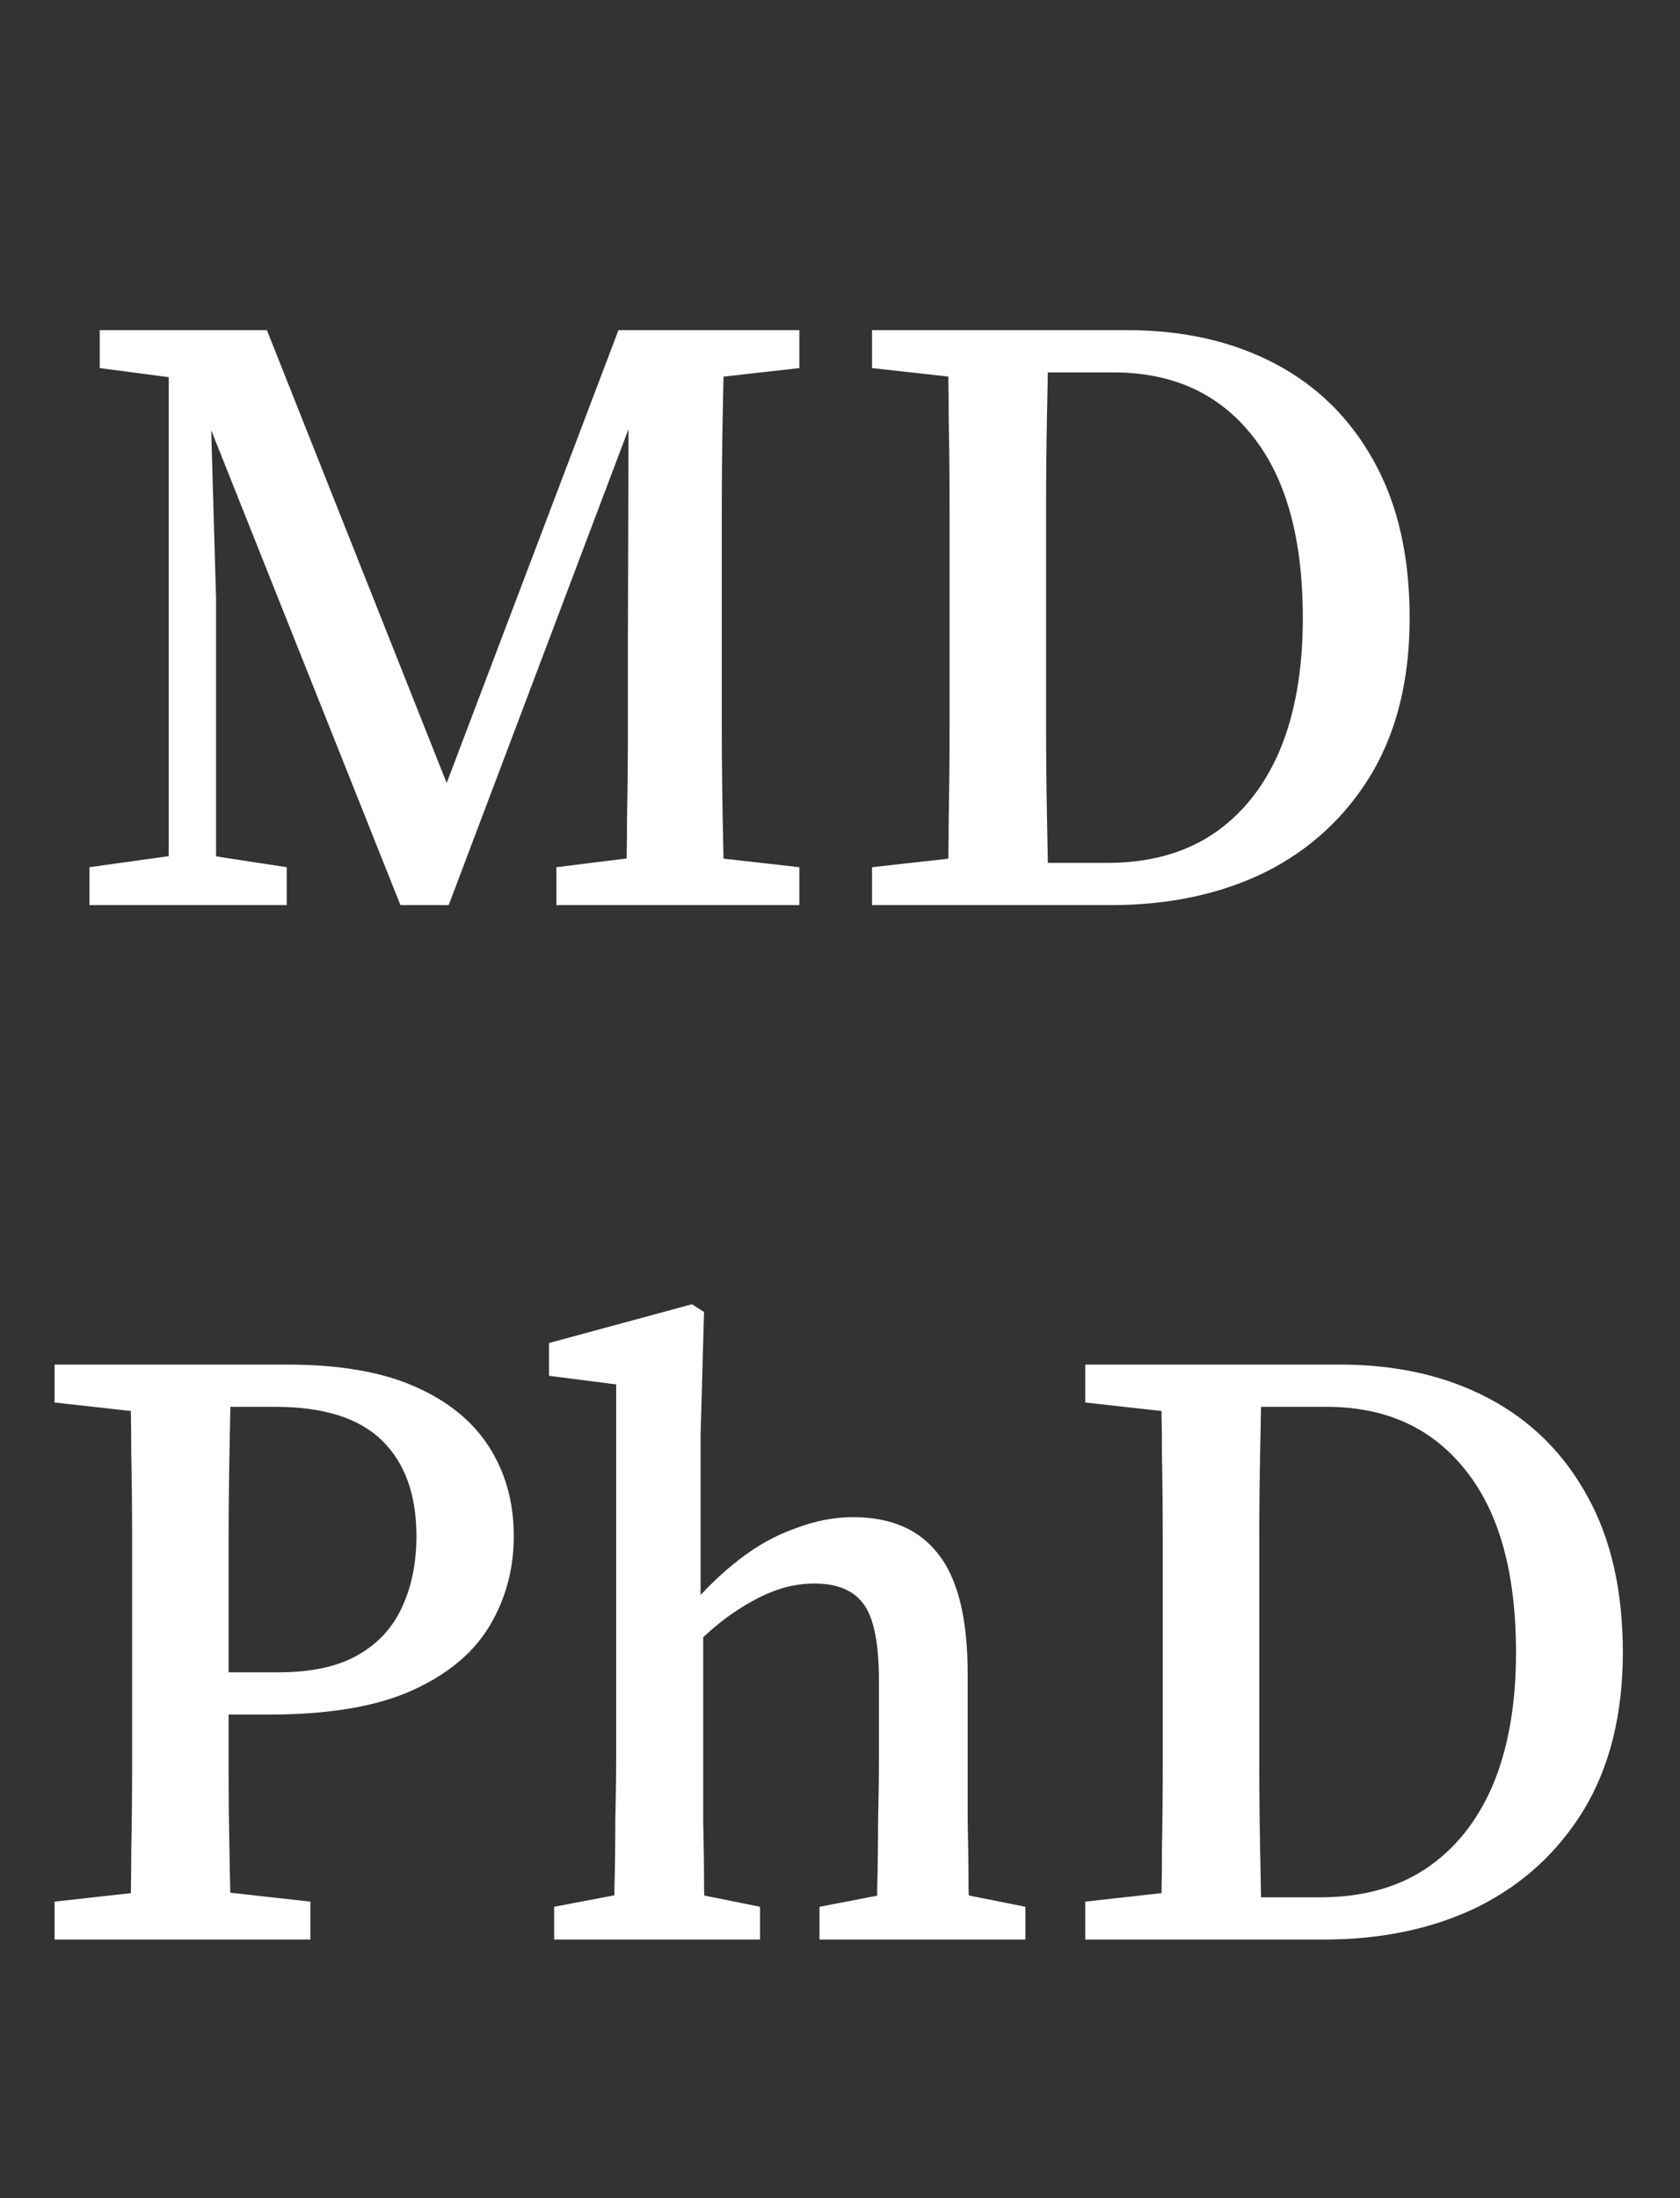
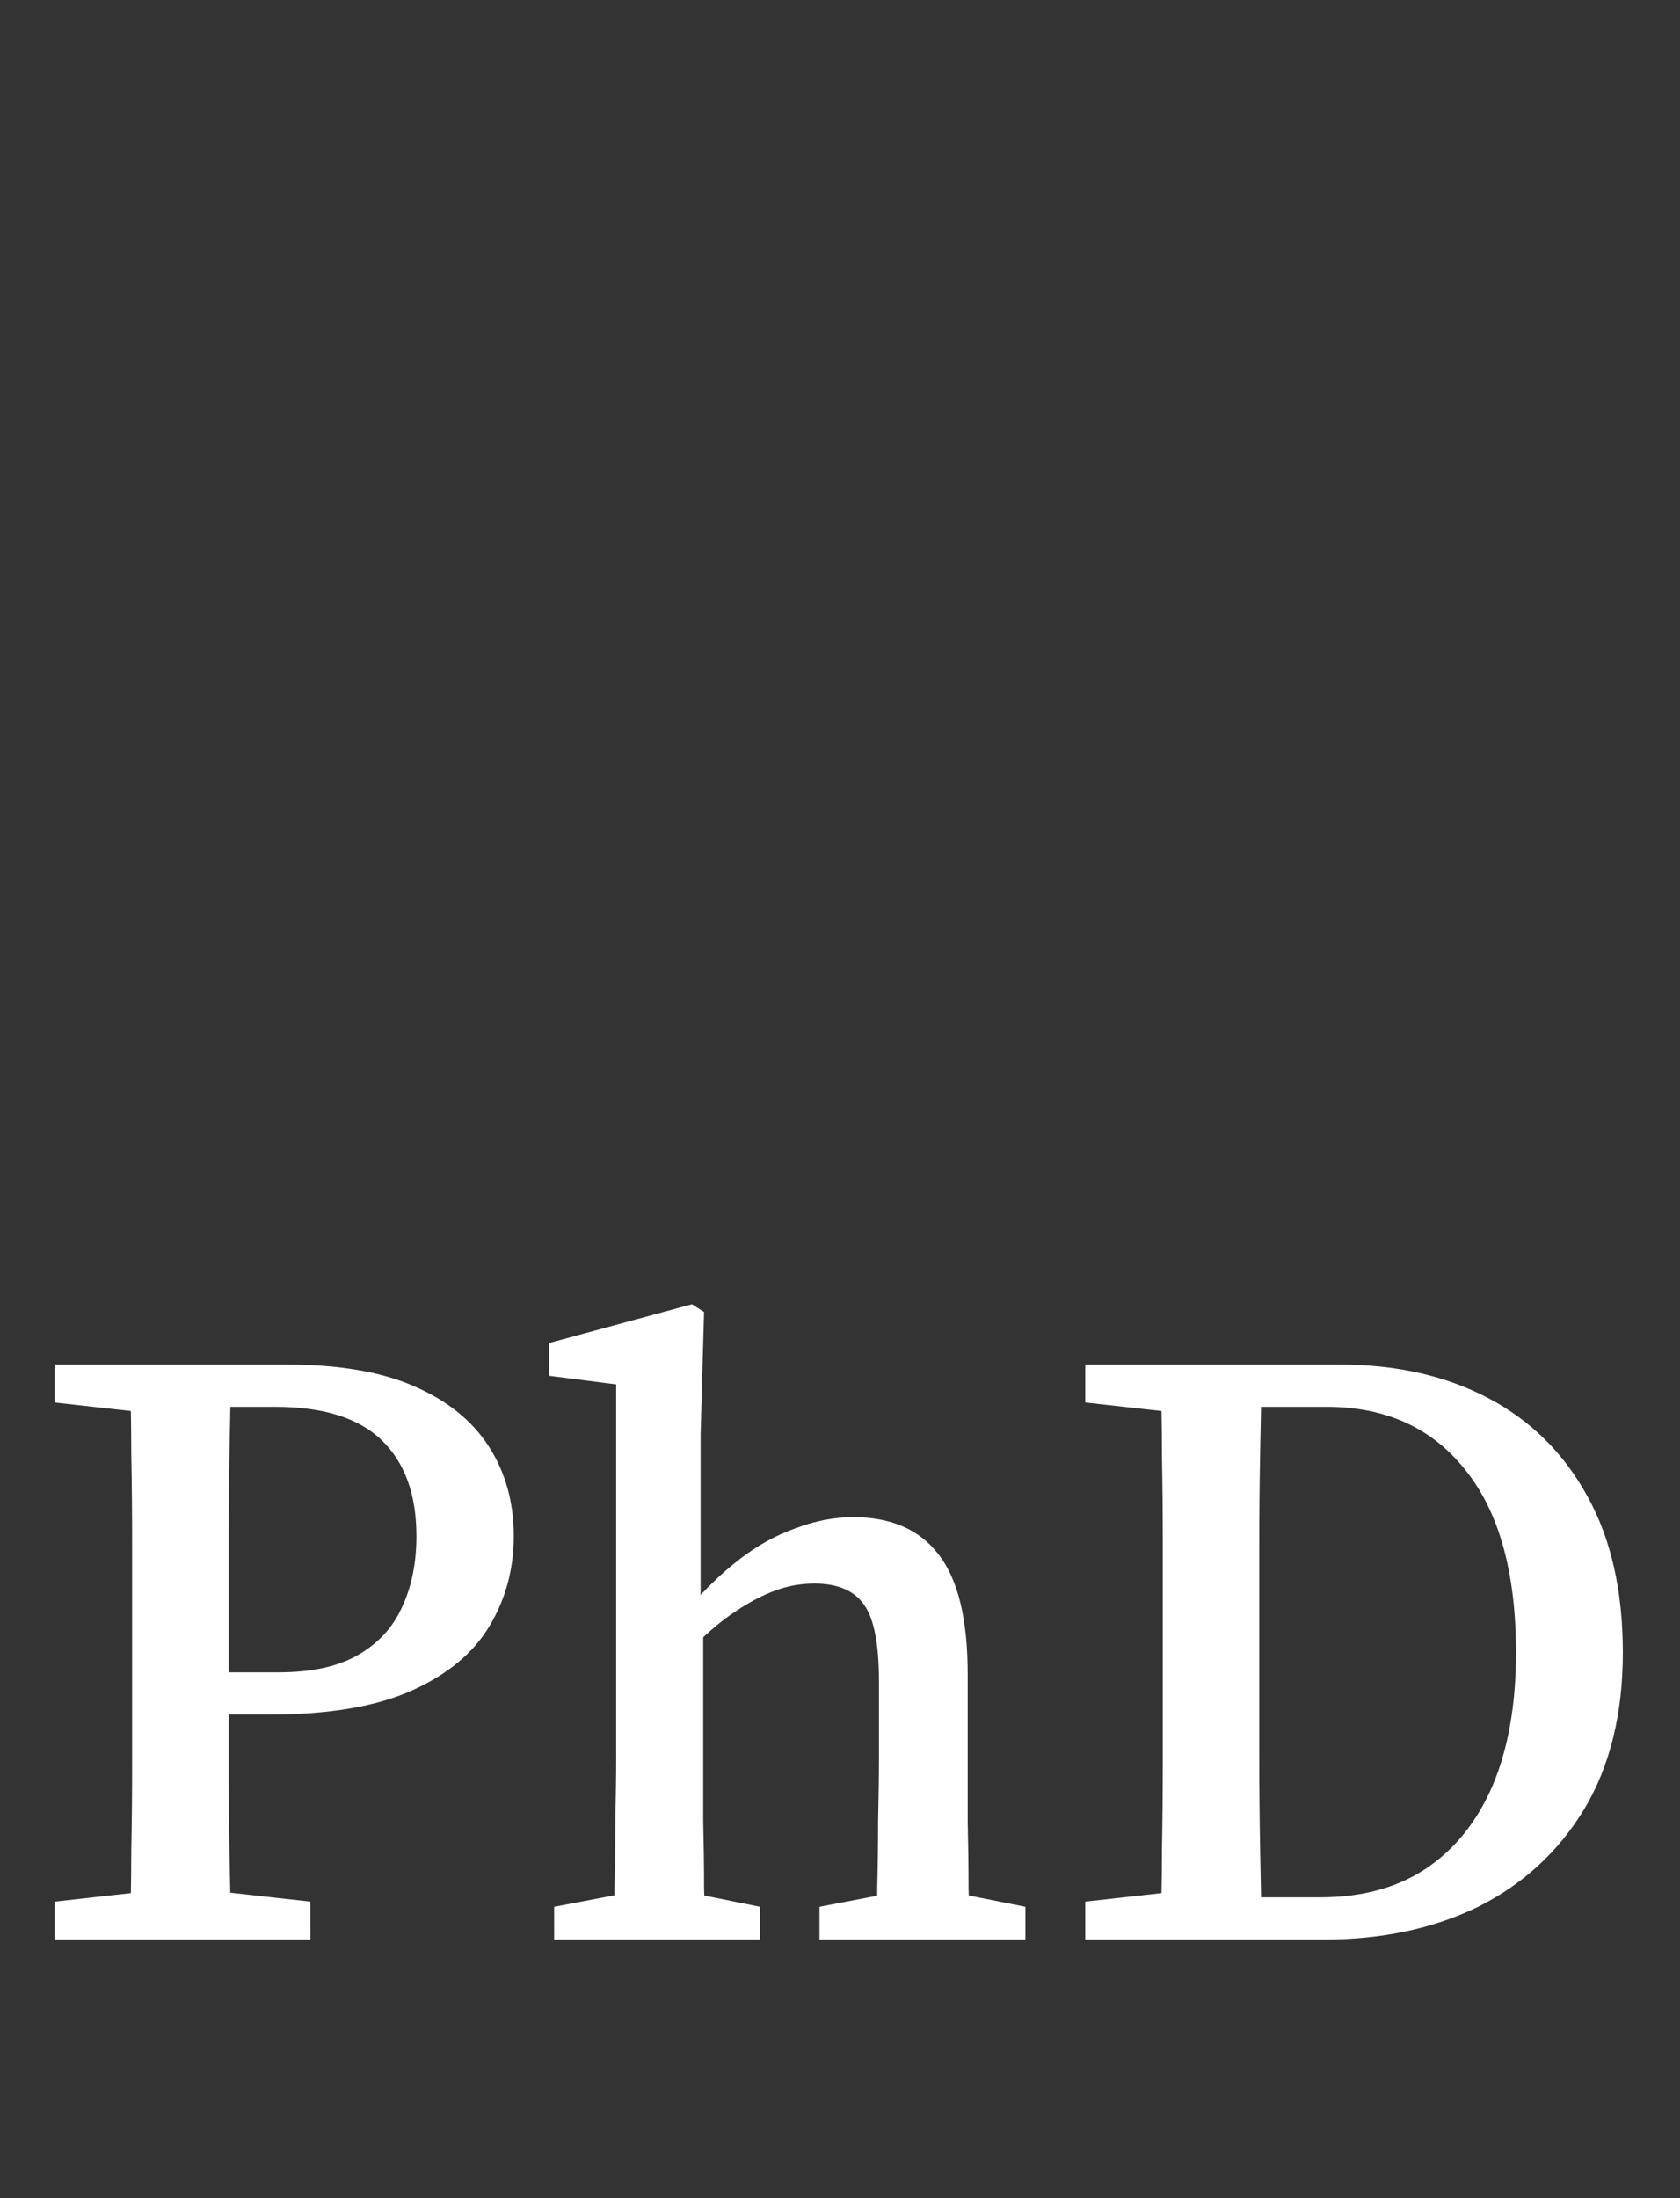
<svg xmlns="http://www.w3.org/2000/svg" width="39" height="51" viewBox="0 0 39 51" fill="none">
  <rect x="0" y="0" width="39" height="51" fill="#333333" stroke="none" />
-   <path d="M2.076 21V20.12L4.236 19.82H4.696L6.656 20.12V21H2.076ZM2.316 8.54V7.66H4.856V8.84H4.596L2.316 8.54ZM3.916 21V7.66H4.836L5.016 13.9V21H3.916ZM9.296 21L4.256 8.36H4.136V7.66H6.196L10.716 19.04H10.037L10.197 18.62L14.357 7.66H15.396V8.36H15.197L14.937 9.04L10.416 21H9.296ZM12.916 21V20.12L15.336 19.82H15.896L18.556 20.12V21H12.916ZM14.517 21C14.543 20.32 14.556 19.64 14.556 18.96C14.57 18.28 14.576 17.6 14.576 16.92C14.576 16.24 14.576 15.573 14.576 14.92L14.597 7.66H16.817C16.803 8.327 16.79 9.007 16.776 9.7C16.763 10.393 16.756 11.087 16.756 11.78C16.756 12.473 16.756 13.173 16.756 13.88V14.8C16.756 15.48 16.756 16.167 16.756 16.86C16.756 17.553 16.763 18.247 16.776 18.94C16.79 19.62 16.803 20.307 16.817 21H14.517ZM15.656 8.84V7.66H18.556V8.54L15.896 8.84H15.656ZM20.244 21V20.12L22.944 19.82H23.164V21H20.244ZM21.984 21C22.011 20.32 22.024 19.64 22.024 18.96C22.037 18.267 22.044 17.56 22.044 16.84C22.044 16.107 22.044 15.36 22.044 14.6V13.88C22.044 13.187 22.044 12.493 22.044 11.8C22.044 11.107 22.037 10.413 22.024 9.72C22.024 9.027 22.011 8.34 21.984 7.66H24.344C24.331 8.327 24.317 9.007 24.304 9.7C24.291 10.393 24.284 11.087 24.284 11.78C24.284 12.473 24.284 13.173 24.284 13.88V14.6C24.284 15.347 24.284 16.08 24.284 16.8C24.284 17.52 24.291 18.227 24.304 18.92C24.317 19.613 24.331 20.307 24.344 21H21.984ZM23.164 21V20.02H25.704C26.664 20.02 27.477 19.8 28.144 19.36C28.824 18.907 29.344 18.26 29.704 17.42C30.064 16.567 30.244 15.54 30.244 14.34C30.244 12.487 29.851 11.073 29.064 10.1C28.291 9.127 27.217 8.64 25.844 8.64H23.164V7.66H26.164C27.471 7.66 28.617 7.92 29.604 8.44C30.59 8.96 31.357 9.72 31.904 10.72C32.45 11.707 32.724 12.913 32.724 14.34C32.724 15.767 32.424 16.98 31.824 17.98C31.224 18.967 30.404 19.72 29.364 20.24C28.324 20.747 27.131 21 25.784 21H23.164ZM20.244 8.54V7.66H23.164V8.84H22.944L20.244 8.54Z" fill="white" />
  <path d="M1.267 45V44.12L3.967 43.82H4.507L7.207 44.12V45H1.267ZM3.007 45C3.034 44.32 3.047 43.64 3.047 42.96C3.061 42.28 3.067 41.593 3.067 40.9C3.067 40.193 3.067 39.493 3.067 38.8V37.88C3.067 37.187 3.067 36.493 3.067 35.8C3.067 35.107 3.061 34.413 3.047 33.72C3.047 33.027 3.034 32.34 3.007 31.66H5.367C5.354 32.327 5.341 33.007 5.327 33.7C5.314 34.393 5.307 35.087 5.307 35.78C5.307 36.473 5.307 37.173 5.307 37.88V39.1C5.307 39.74 5.307 40.387 5.307 41.04C5.307 41.68 5.314 42.327 5.327 42.98C5.341 43.633 5.354 44.307 5.367 45H3.007ZM4.187 39.78V38.8H6.467C7.227 38.8 7.841 38.667 8.307 38.4C8.774 38.133 9.114 37.767 9.327 37.3C9.554 36.82 9.667 36.267 9.667 35.64C9.667 34.68 9.401 33.94 8.867 33.42C8.334 32.9 7.507 32.64 6.387 32.64H4.187V31.66H6.667C7.867 31.66 8.847 31.827 9.607 32.16C10.381 32.493 10.961 32.96 11.347 33.56C11.734 34.16 11.927 34.853 11.927 35.64C11.927 36.4 11.741 37.093 11.367 37.72C10.994 38.347 10.394 38.847 9.567 39.22C8.741 39.593 7.634 39.78 6.247 39.78H4.187ZM1.267 32.54V31.66H4.187V32.84H3.967L1.267 32.54ZM12.864 45V44.24L14.964 43.84H15.664L17.644 44.24V45H12.864ZM14.244 45C14.257 44.693 14.264 44.293 14.264 43.8C14.277 43.293 14.284 42.773 14.284 42.24C14.297 41.693 14.304 41.213 14.304 40.8V32.12L12.744 31.92V31.16L16.064 30.26L16.344 30.44L16.264 33.28V37.44L16.324 37.7V40.8C16.324 41.213 16.324 41.693 16.324 42.24C16.337 42.773 16.344 43.293 16.344 43.8C16.357 44.293 16.37 44.693 16.384 45H14.244ZM19.024 45V44.24L21.104 43.84H21.804L23.804 44.24V45H19.024ZM20.344 45C20.357 44.693 20.364 44.293 20.364 43.8C20.377 43.307 20.384 42.793 20.384 42.26C20.397 41.713 20.404 41.227 20.404 40.8V39C20.404 38.147 20.29 37.56 20.064 37.24C19.837 36.907 19.45 36.74 18.904 36.74C18.597 36.74 18.297 36.793 18.004 36.9C17.71 37.007 17.404 37.167 17.084 37.38C16.777 37.58 16.45 37.853 16.104 38.2L15.764 37.3H16.004C16.364 36.873 16.75 36.5 17.164 36.18C17.577 35.86 18.01 35.62 18.464 35.46C18.917 35.287 19.364 35.2 19.804 35.2C20.684 35.2 21.344 35.487 21.784 36.06C22.237 36.633 22.464 37.56 22.464 38.84V40.8C22.464 41.227 22.464 41.713 22.464 42.26C22.477 42.793 22.484 43.307 22.484 43.8C22.497 44.293 22.51 44.693 22.524 45H20.344ZM25.193 45V44.12L27.893 43.82H28.113V45H25.193ZM26.933 45C26.96 44.32 26.973 43.64 26.973 42.96C26.986 42.267 26.993 41.56 26.993 40.84C26.993 40.107 26.993 39.36 26.993 38.6V37.88C26.993 37.187 26.993 36.493 26.993 35.8C26.993 35.107 26.986 34.413 26.973 33.72C26.973 33.027 26.96 32.34 26.933 31.66H29.293C29.28 32.327 29.266 33.007 29.253 33.7C29.24 34.393 29.233 35.087 29.233 35.78C29.233 36.473 29.233 37.173 29.233 37.88V38.6C29.233 39.347 29.233 40.08 29.233 40.8C29.233 41.52 29.24 42.227 29.253 42.92C29.266 43.613 29.28 44.307 29.293 45H26.933ZM28.113 45V44.02H30.653C31.613 44.02 32.426 43.8 33.093 43.36C33.773 42.907 34.293 42.26 34.653 41.42C35.013 40.567 35.193 39.54 35.193 38.34C35.193 36.487 34.8 35.073 34.013 34.1C33.24 33.127 32.166 32.64 30.793 32.64H28.113V31.66H31.113C32.42 31.66 33.566 31.92 34.553 32.44C35.54 32.96 36.306 33.72 36.853 34.72C37.4 35.707 37.673 36.913 37.673 38.34C37.673 39.767 37.373 40.98 36.773 41.98C36.173 42.967 35.353 43.72 34.313 44.24C33.273 44.747 32.08 45 30.733 45H28.113ZM25.193 32.54V31.66H28.113V32.84H27.893L25.193 32.54Z" fill="white" />
</svg>